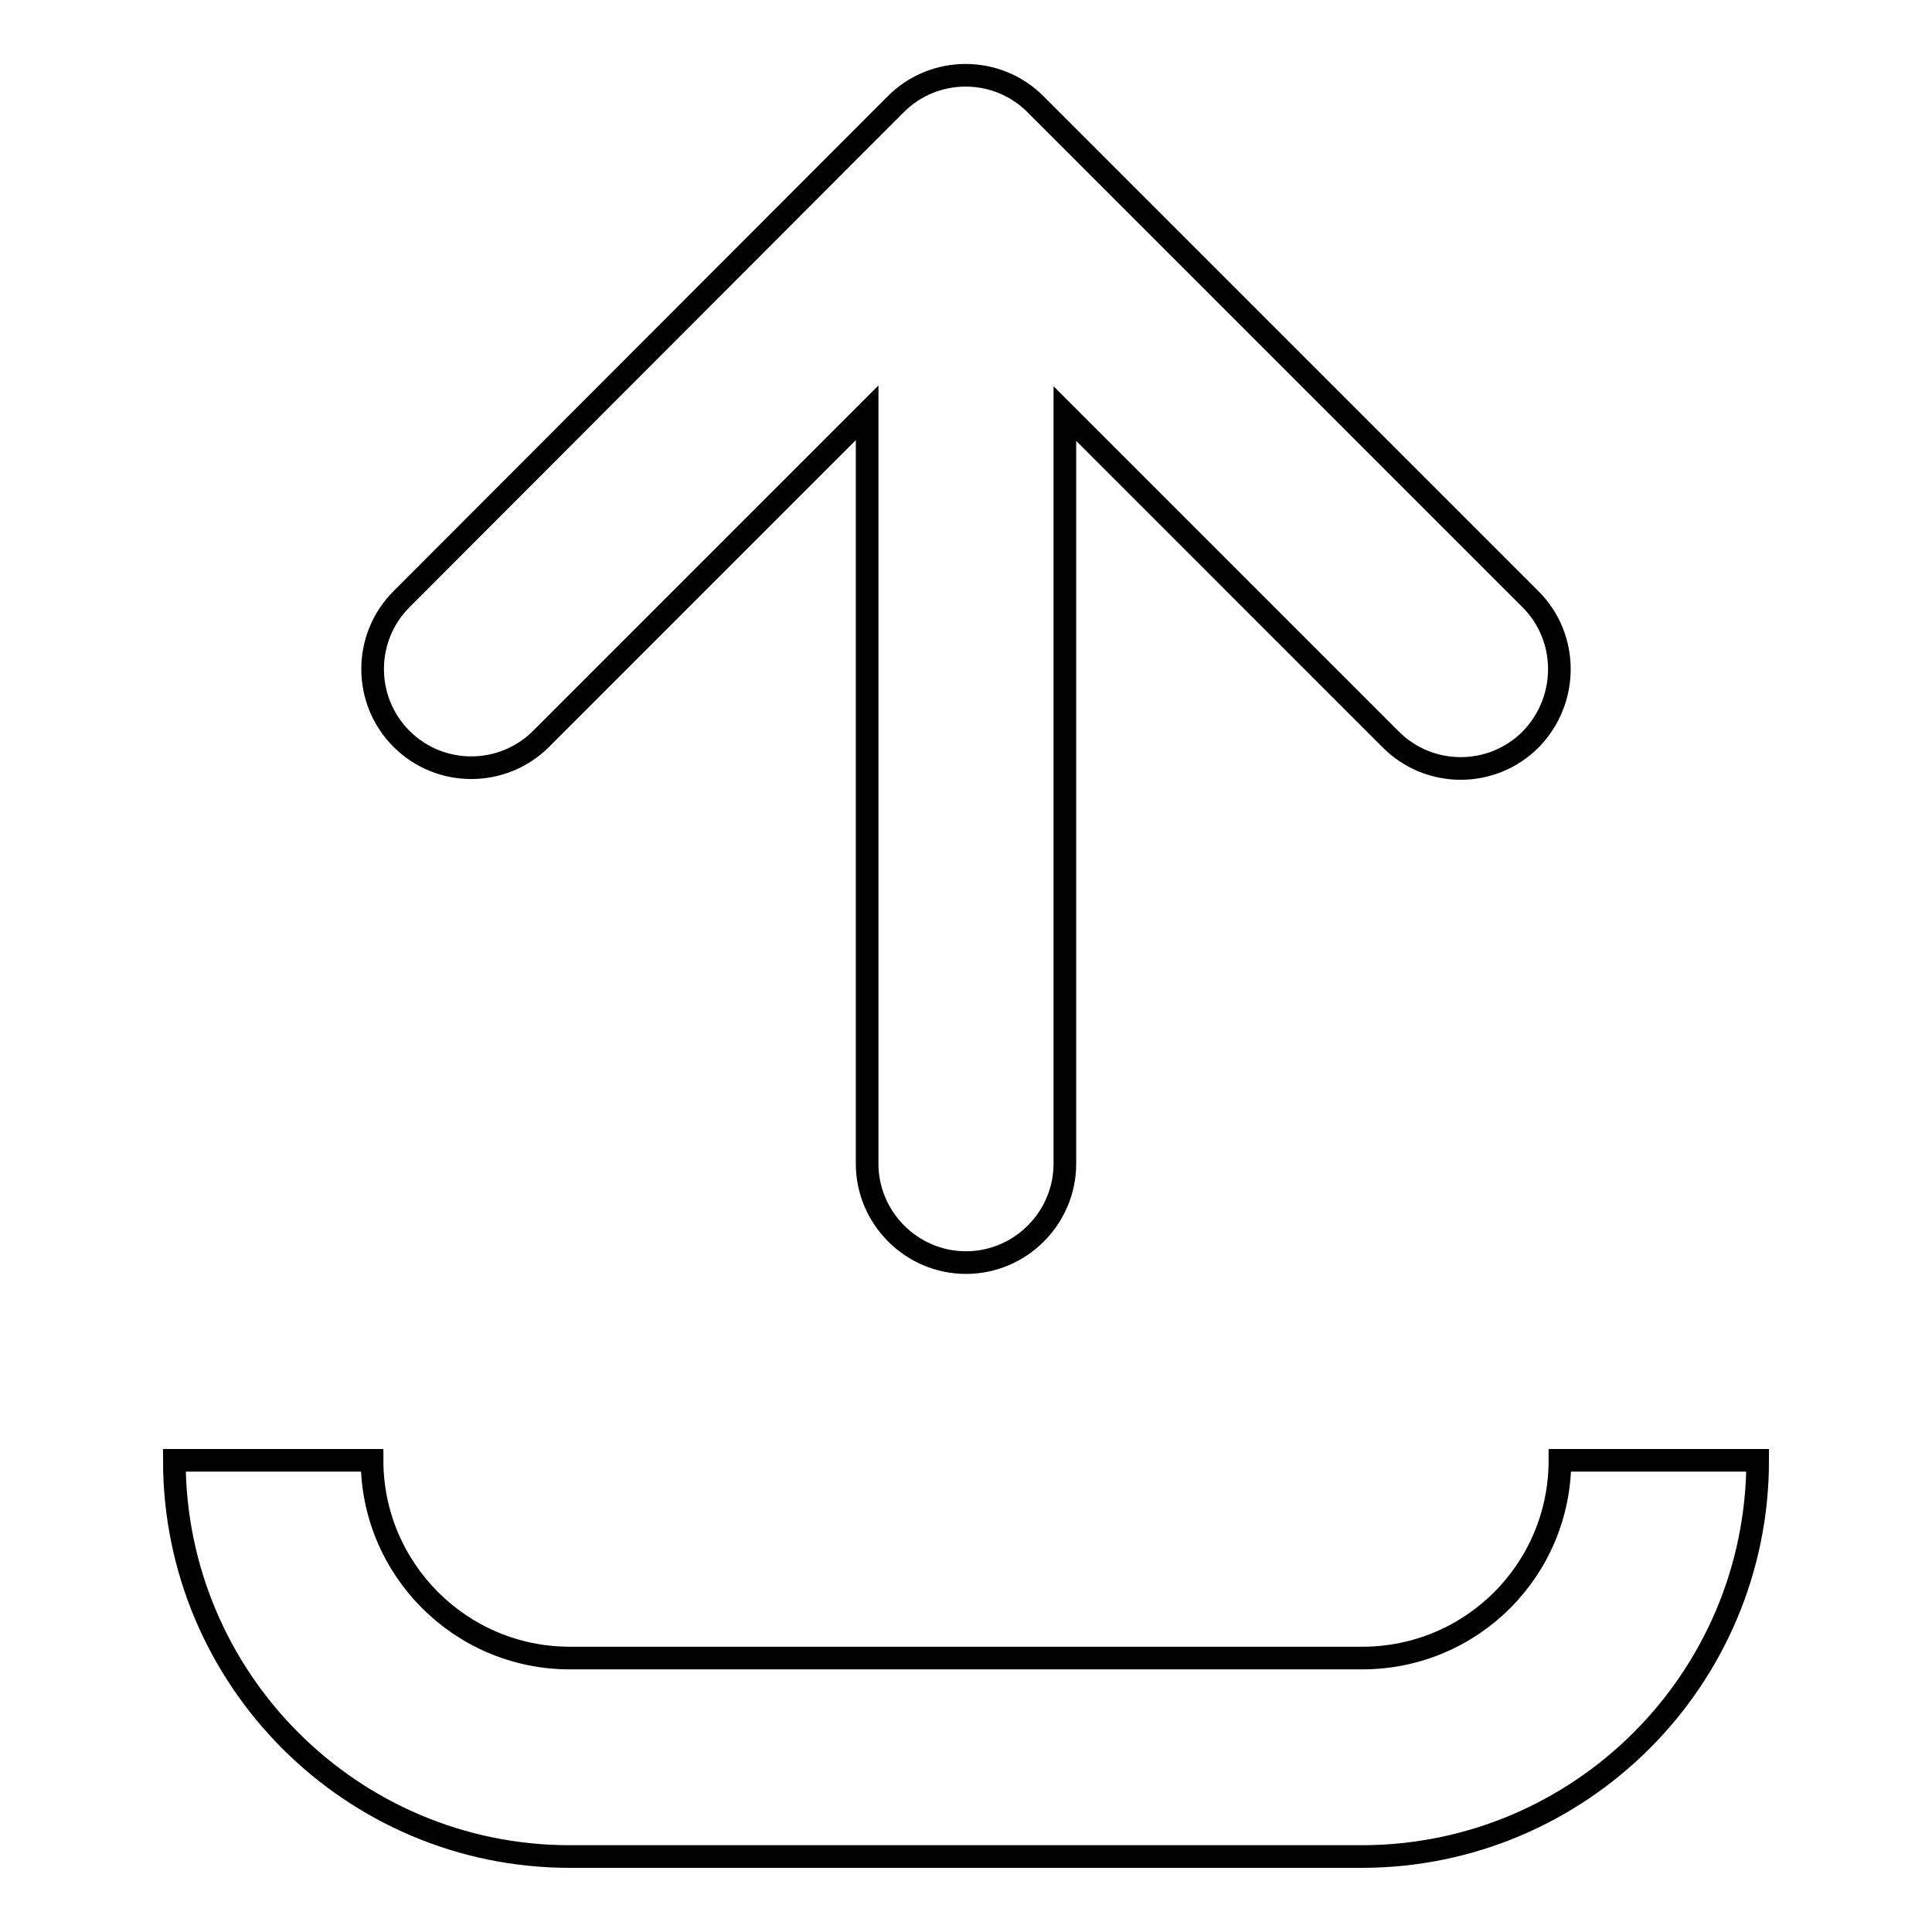
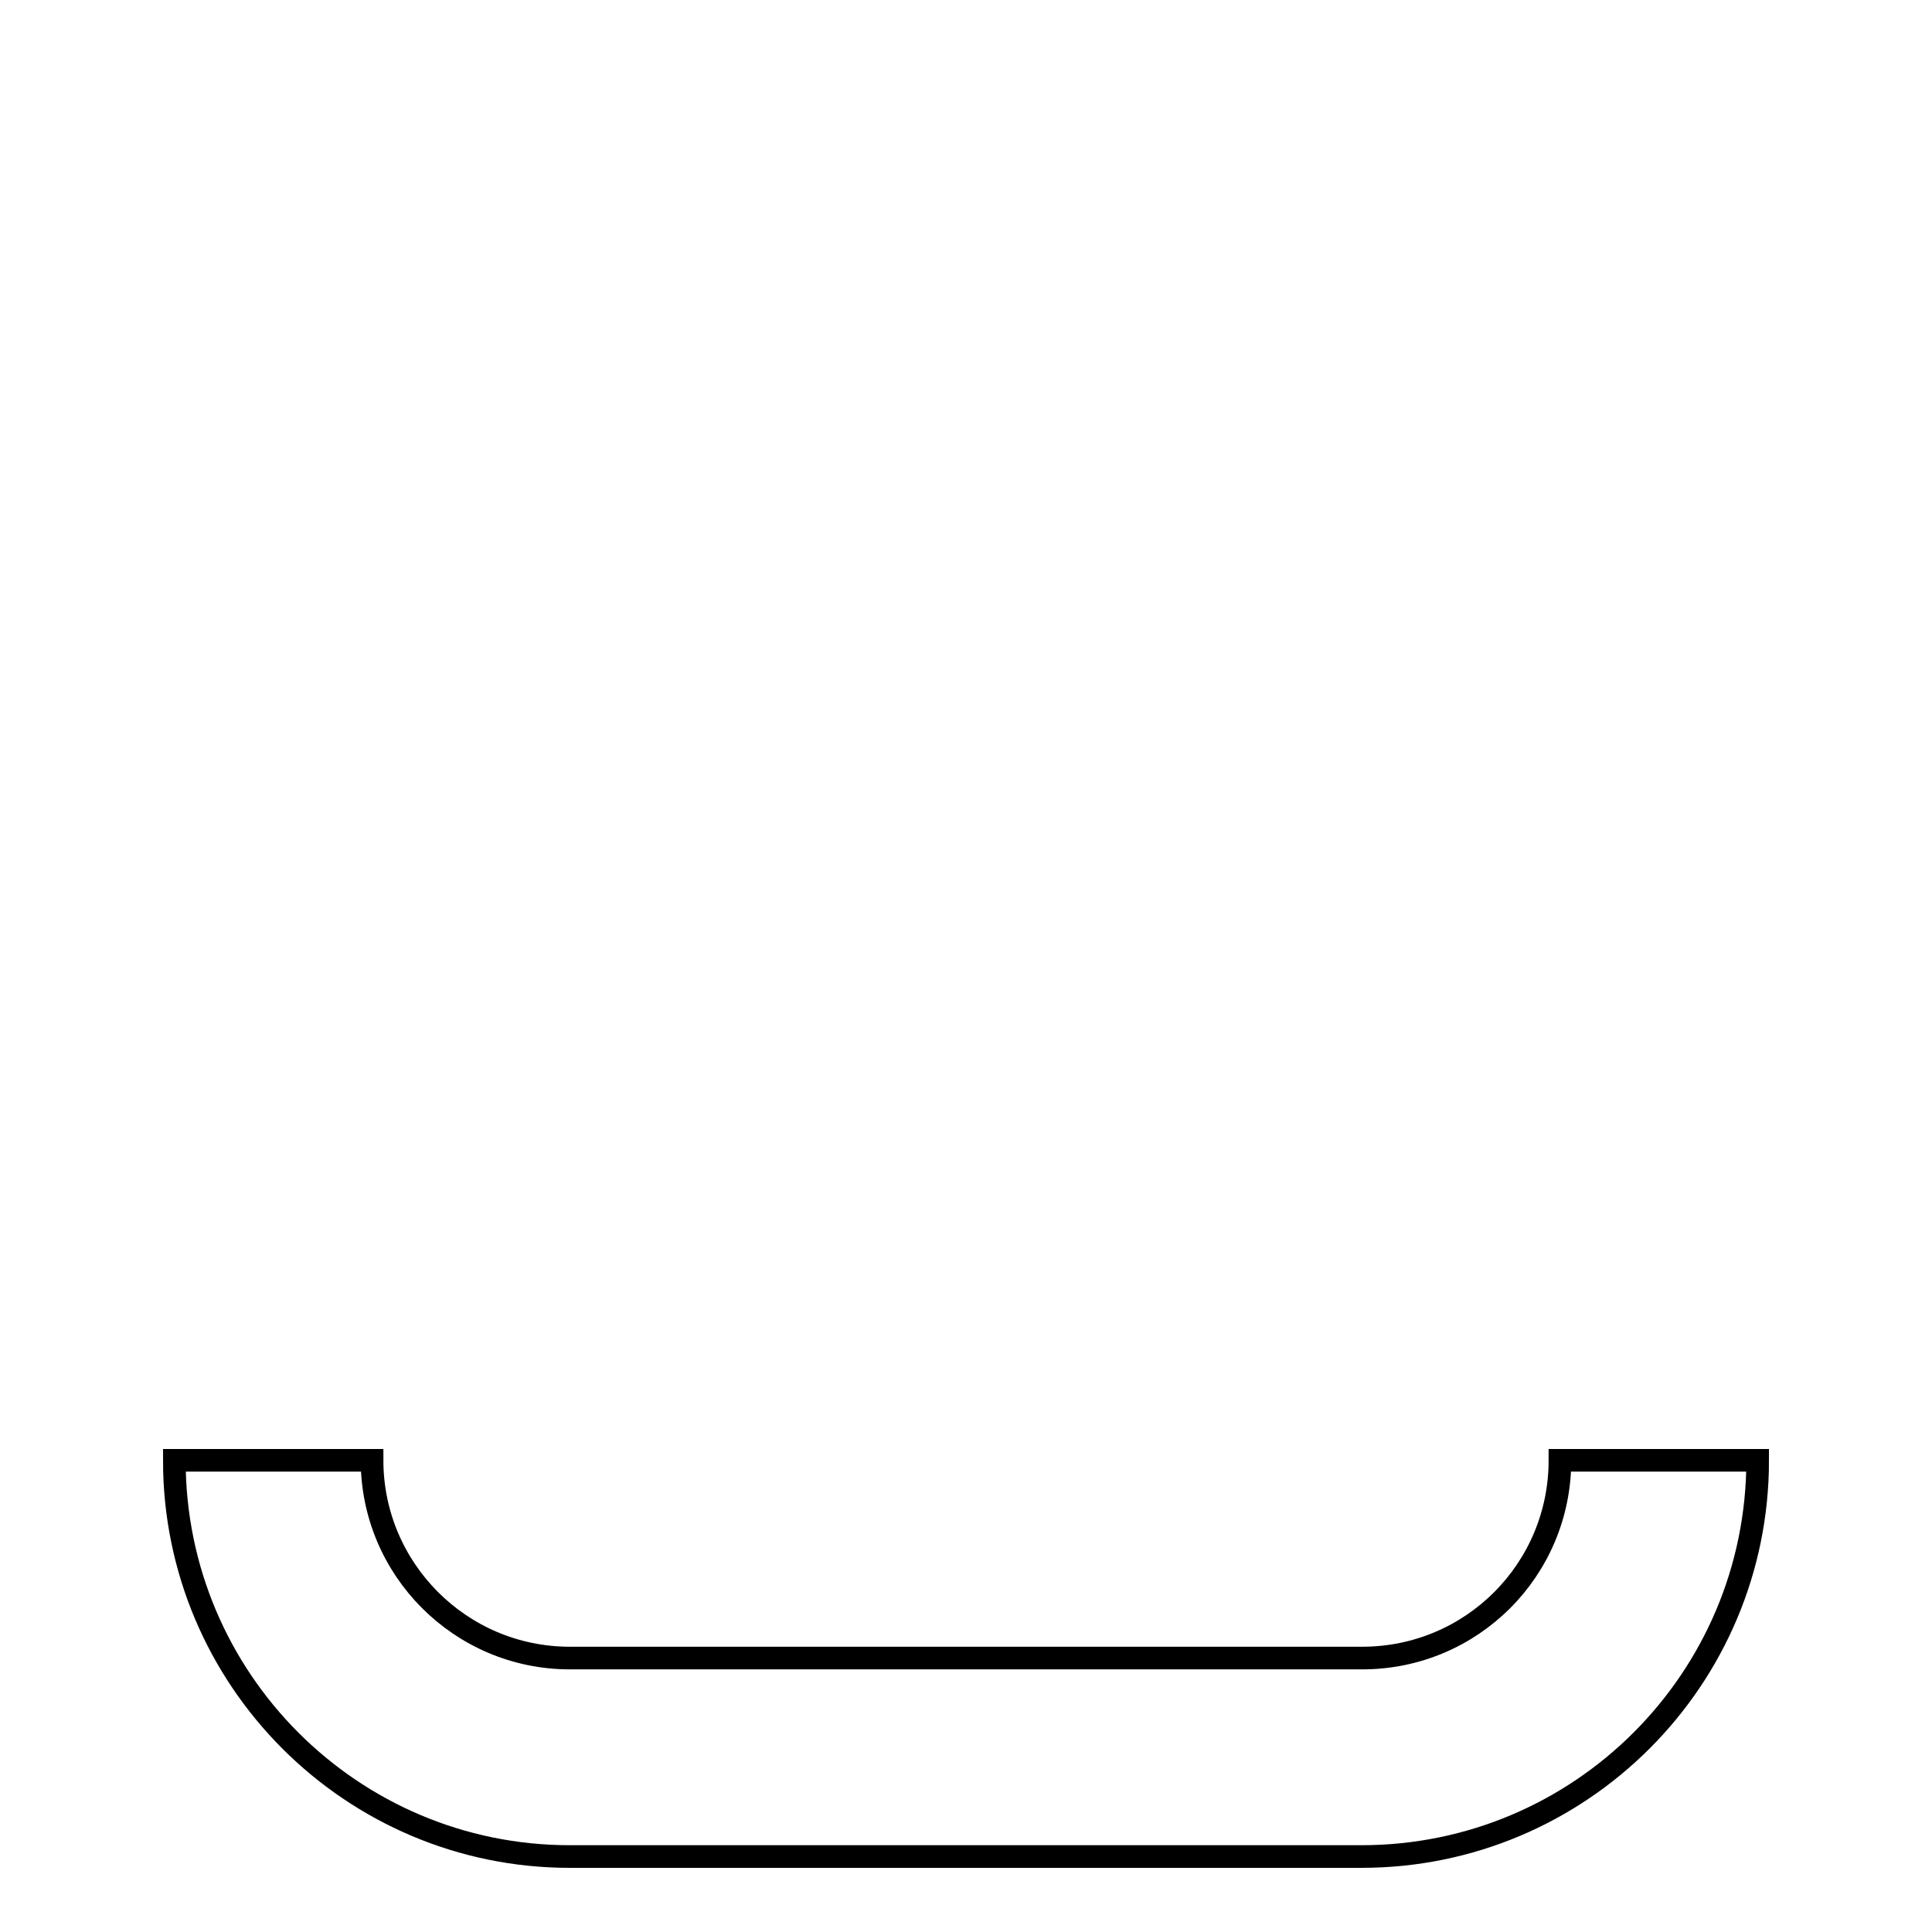
<svg xmlns="http://www.w3.org/2000/svg" version="1.1" x="0px" y="0px" viewBox="0 0 256 256" enable-background="new 0 0 256 256" xml:space="preserve">
  <g>
    <g>
      <path stroke-width="3" fill-opacity="0" stroke="#000000" d="M206.7,193.5c0,14.5-11.7,26.2-26.2,26.2H75.5c-14.5,0-26.2-11.8-26.2-26.2H23.1c0,29,23.5,52.5,52.4,52.5h104.9c29,0,52.5-23.5,52.5-52.5H206.7z" />
-       <path stroke-width="3" fill-opacity="0" stroke="#000000" d="M202.8,79.4l-65.6-65.6c-5.1-5.1-13.4-5.1-18.5,0L53.2,79.4c-5.1,5.1-5.1,13.4,0,18.5c5.1,5.1,13.4,5.1,18.5,0l43.2-43.2v99.5c0,7.2,5.9,13.1,13.1,13.1c7.2,0,13.1-5.9,13.1-13.1V54.8l43.2,43.2c5.1,5.1,13.4,5.1,18.5,0C207.9,92.8,207.9,84.5,202.8,79.4z" />
    </g>
  </g>
</svg>